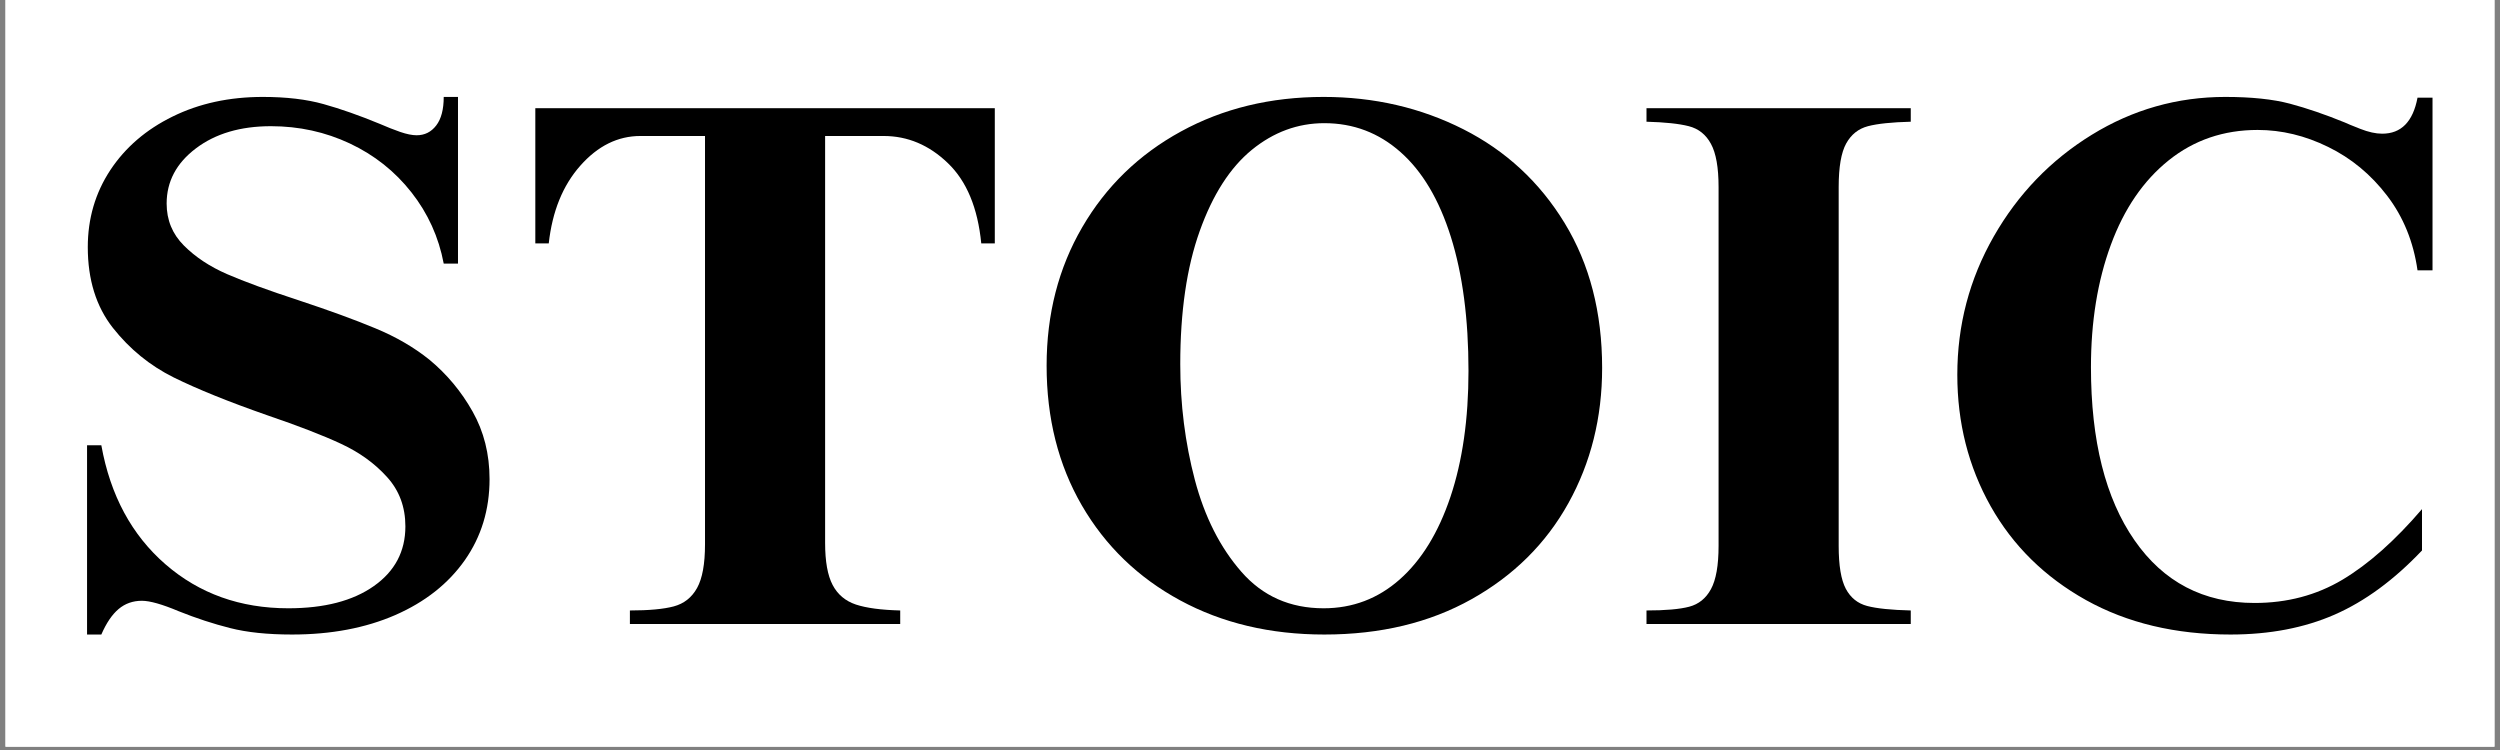
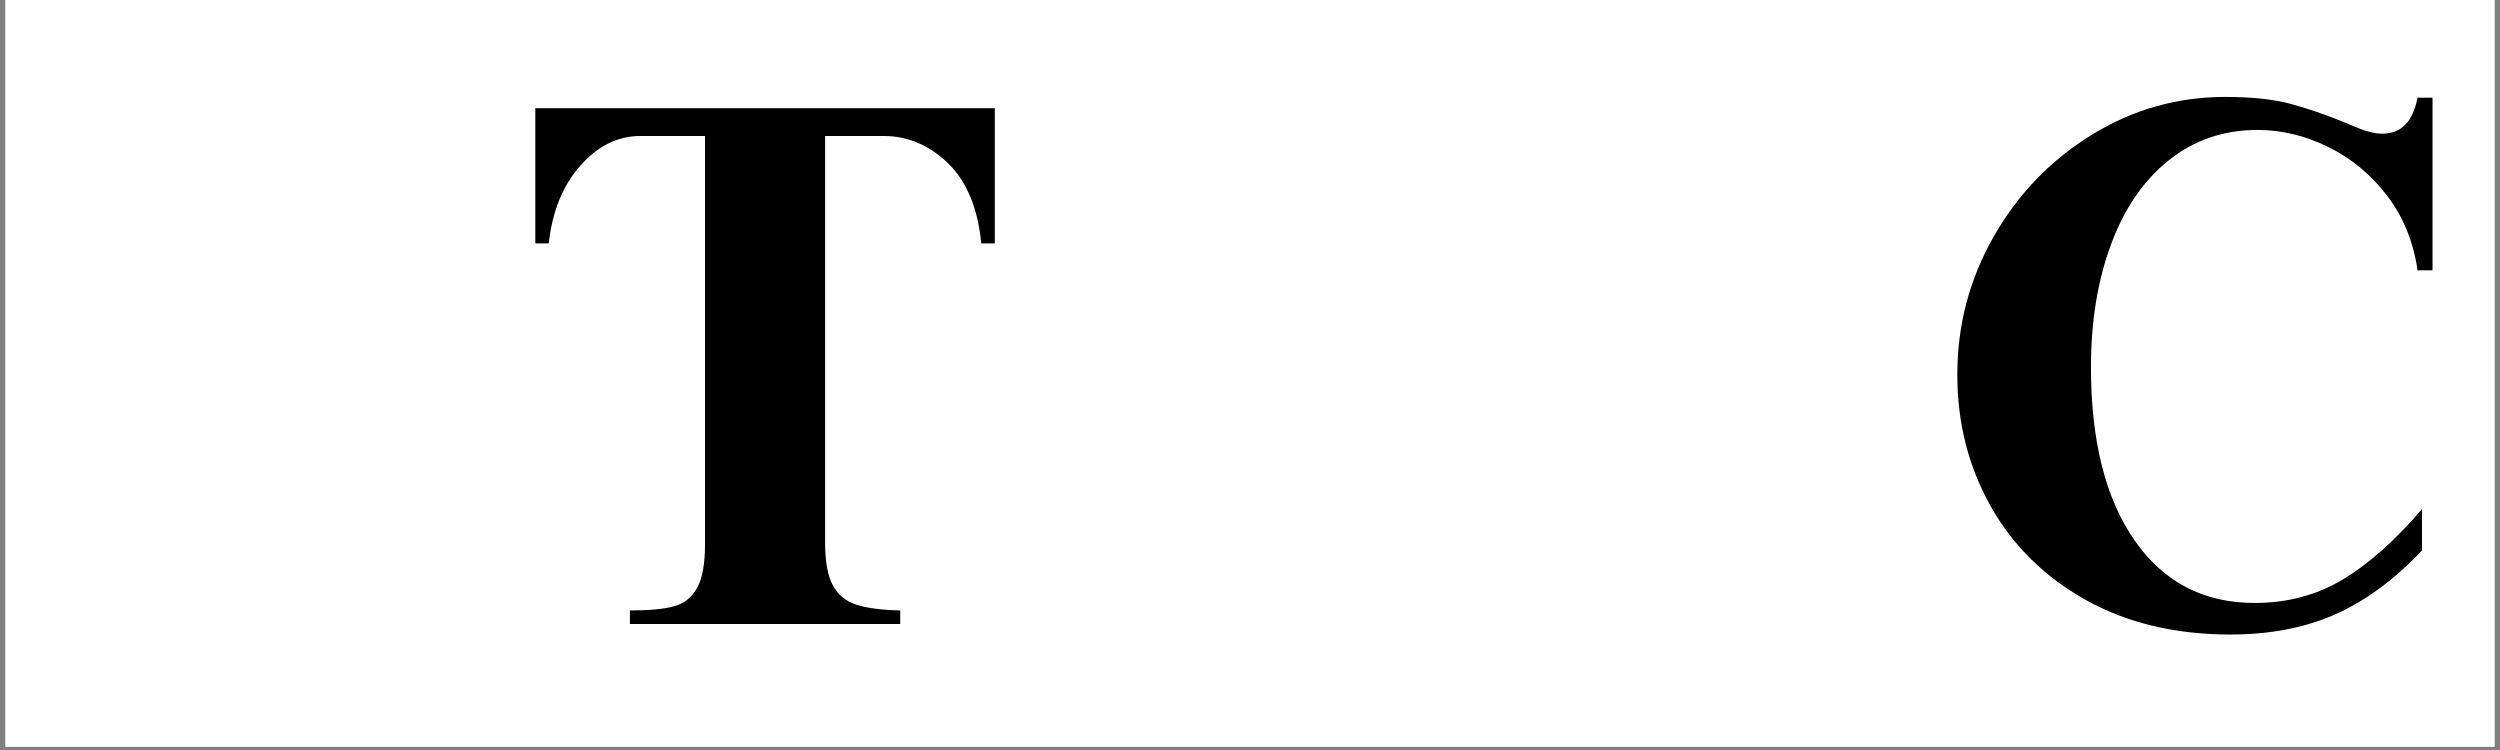
<svg xmlns="http://www.w3.org/2000/svg" version="1.0" preserveAspectRatio="xMidYMid meet" height="150" viewBox="0 0 375 112.5" zoomAndPan="magnify" width="500">
  <rect x="0" y="0" width="375" height="112.5" fill="#808080" stroke="none" />
  <defs>
    <g />
    <clipPath id="bbd1351abb">
      <path clip-rule="nonzero" d="M 0.828 0 L 374.168 0 L 374.168 112.004 L 0.828 112.004 Z M 0.828 0" />
    </clipPath>
  </defs>
  <g clip-path="url(#bbd1351abb)">
    <path fill-rule="nonzero" fill-opacity="1" d="M 0.828 0 L 374.172 0 L 374.172 112.004 L 0.828 112.004 Z M 0.828 0" fill="#ffffff" />
    <path fill-rule="nonzero" fill-opacity="1" d="M 0.828 0 L 374.172 0 L 374.172 112.004 L 0.828 112.004 Z M 0.828 0" fill="#ffffff" />
  </g>
  <g fill-opacity="1" fill="#000000">
    <g transform="translate(9.23, 93.601)">
      <g>
-         <path d="M 30.188 -79.062 C 33.719 -79.062 36.758 -78.703 39.312 -77.984 C 41.863 -77.273 44.676 -76.285 47.75 -75.016 C 48.801 -74.555 49.816 -74.156 50.797 -73.812 C 51.773 -73.477 52.598 -73.312 53.266 -73.312 C 54.473 -73.312 55.453 -73.801 56.203 -74.781 C 56.953 -75.758 57.328 -77.188 57.328 -79.062 L 59.469 -79.062 L 59.469 -54.062 L 57.328 -54.062 C 56.578 -58.039 54.961 -61.602 52.484 -64.75 C 50.004 -67.906 46.926 -70.348 43.25 -72.078 C 39.57 -73.805 35.629 -74.672 31.422 -74.672 C 26.836 -74.672 23.082 -73.562 20.156 -71.344 C 17.227 -69.133 15.766 -66.375 15.766 -63.062 C 15.766 -60.594 16.629 -58.492 18.359 -56.766 C 20.086 -55.035 22.242 -53.609 24.828 -52.484 C 27.422 -51.359 31.008 -50.047 35.594 -48.547 C 40.164 -47.035 43.988 -45.641 47.062 -44.359 C 50.145 -43.086 52.852 -41.516 55.188 -39.641 C 57.812 -37.461 59.969 -34.875 61.656 -31.875 C 63.352 -28.875 64.203 -25.492 64.203 -21.734 C 64.203 -17.148 62.961 -13.094 60.484 -9.562 C 58.004 -6.039 54.531 -3.301 50.062 -1.344 C 45.594 0.602 40.43 1.578 34.578 1.578 C 30.898 1.578 27.801 1.254 25.281 0.609 C 22.77 -0.023 20.195 -0.867 17.562 -1.922 C 15.094 -2.961 13.254 -3.484 12.047 -3.484 C 10.703 -3.484 9.539 -3.07 8.562 -2.25 C 7.582 -1.426 6.719 -0.148 5.969 1.578 L 3.828 1.578 L 3.828 -26.812 L 5.969 -26.812 C 7.32 -19.301 10.531 -13.348 15.594 -8.953 C 20.664 -4.555 26.805 -2.359 34.016 -2.359 C 39.422 -2.359 43.695 -3.469 46.844 -5.688 C 50 -7.906 51.578 -10.891 51.578 -14.641 C 51.578 -17.566 50.656 -20.039 48.812 -22.062 C 46.977 -24.094 44.691 -25.742 41.953 -27.016 C 39.211 -28.297 35.516 -29.727 30.859 -31.312 C 25.078 -33.332 20.398 -35.223 16.828 -36.984 C 13.266 -38.754 10.223 -41.234 7.703 -44.422 C 5.191 -47.617 3.938 -51.656 3.938 -56.531 C 3.938 -60.812 5.062 -64.66 7.312 -68.078 C 9.57 -71.492 12.691 -74.176 16.672 -76.125 C 20.648 -78.082 25.156 -79.062 30.188 -79.062 Z M 30.188 -79.062" />
-       </g>
+         </g>
    </g>
  </g>
  <g fill-opacity="1" fill="#000000">
    <g transform="translate(77.251, 93.601)">
      <g>
        <path d="M 71.969 -57.094 L 69.938 -57.094 C 69.414 -62.426 67.742 -66.441 64.922 -69.141 C 62.109 -71.848 58.898 -73.203 55.297 -73.203 L 46.516 -73.203 L 46.516 -12.156 C 46.516 -9.383 46.891 -7.285 47.641 -5.859 C 48.391 -4.43 49.551 -3.453 51.125 -2.922 C 52.707 -2.398 54.926 -2.102 57.781 -2.031 L 57.781 0 L 17.234 0 L 17.234 -2.031 C 20.086 -2.031 22.281 -2.234 23.812 -2.641 C 25.352 -3.055 26.52 -3.977 27.312 -5.406 C 28.102 -6.832 28.5 -9.008 28.5 -11.938 L 28.5 -73.203 L 18.812 -73.203 C 15.426 -73.203 12.422 -71.719 9.797 -68.75 C 7.172 -65.789 5.594 -61.906 5.062 -57.094 L 3.047 -57.094 L 3.047 -77.375 L 71.969 -77.375 Z M 71.969 -57.094" />
      </g>
    </g>
  </g>
  <g fill-opacity="1" fill="#000000">
    <g transform="translate(152.367, 93.601)">
      <g>
-         <path d="M 46.172 -79.062 C 53.754 -79.062 60.738 -77.445 67.125 -74.219 C 73.508 -70.988 78.578 -66.297 82.328 -60.141 C 86.078 -53.984 87.953 -46.738 87.953 -38.406 C 87.953 -30.969 86.266 -24.207 82.891 -18.125 C 79.516 -12.051 74.672 -7.25 68.359 -3.719 C 62.055 -0.188 54.695 1.578 46.281 1.578 C 38.176 1.578 30.969 -0.129 24.656 -3.547 C 18.352 -6.961 13.438 -11.711 9.906 -17.797 C 6.383 -23.879 4.625 -30.863 4.625 -38.75 C 4.625 -46.477 6.406 -53.398 9.969 -59.516 C 13.531 -65.641 18.461 -70.426 24.766 -73.875 C 31.078 -77.332 38.211 -79.062 46.172 -79.062 Z M 24.672 -38.969 C 24.672 -32.957 25.398 -27.176 26.859 -21.625 C 28.328 -16.07 30.656 -11.473 33.844 -7.828 C 37.031 -4.18 41.141 -2.359 46.172 -2.359 C 50.523 -2.359 54.332 -3.801 57.594 -6.688 C 60.863 -9.582 63.398 -13.711 65.203 -19.078 C 67.004 -24.453 67.906 -30.742 67.906 -37.953 C 67.906 -45.766 67.023 -52.469 65.266 -58.062 C 63.504 -63.656 60.988 -67.895 57.719 -70.781 C 54.457 -73.676 50.645 -75.125 46.281 -75.125 C 42.301 -75.125 38.676 -73.789 35.406 -71.125 C 32.145 -68.457 29.539 -64.398 27.594 -58.953 C 25.645 -53.516 24.672 -46.852 24.672 -38.969 Z M 24.672 -38.969" />
-       </g>
+         </g>
    </g>
  </g>
  <g fill-opacity="1" fill="#000000">
    <g transform="translate(245.052, 93.601)">
      <g>
-         <path d="M 41.562 -75.344 C 38.707 -75.27 36.566 -75.047 35.141 -74.672 C 33.711 -74.297 32.625 -73.43 31.875 -72.078 C 31.125 -70.723 30.75 -68.547 30.75 -65.547 L 30.75 -11.719 C 30.75 -8.789 31.102 -6.648 31.812 -5.297 C 32.531 -3.941 33.602 -3.078 35.031 -2.703 C 36.457 -2.328 38.633 -2.102 41.562 -2.031 L 41.562 0 L 1.922 0 L 1.922 -2.031 C 4.766 -2.031 6.898 -2.219 8.328 -2.594 C 9.754 -2.969 10.844 -3.848 11.594 -5.234 C 12.352 -6.629 12.734 -8.789 12.734 -11.719 L 12.734 -65.547 C 12.734 -68.473 12.352 -70.629 11.594 -72.016 C 10.844 -73.41 9.734 -74.297 8.266 -74.672 C 6.805 -75.047 4.691 -75.27 1.922 -75.344 L 1.922 -77.375 L 41.562 -77.375 Z M 41.562 -75.344" />
-       </g>
+         </g>
    </g>
  </g>
  <g fill-opacity="1" fill="#000000">
    <g transform="translate(288.409, 93.601)">
      <g>
        <path d="M 45.391 -79.062 C 49.297 -79.062 52.523 -78.723 55.078 -78.047 C 57.629 -77.367 60.367 -76.43 63.297 -75.234 C 63.598 -75.086 64.367 -74.77 65.609 -74.281 C 66.848 -73.789 67.953 -73.547 68.922 -73.547 C 71.773 -73.547 73.539 -75.348 74.219 -78.953 L 76.469 -78.953 L 76.469 -53.047 L 74.219 -53.047 C 73.613 -57.328 72.094 -61.062 69.656 -64.25 C 67.219 -67.438 64.27 -69.875 60.812 -71.562 C 57.363 -73.258 53.836 -74.109 50.234 -74.109 C 45.129 -74.109 40.68 -72.586 36.891 -69.547 C 33.098 -66.504 30.207 -62.281 28.219 -56.875 C 26.227 -51.469 25.234 -45.348 25.234 -38.516 C 25.234 -27.484 27.41 -18.832 31.766 -12.562 C 36.117 -6.289 42.125 -3.156 49.781 -3.156 C 54.656 -3.156 59.047 -4.316 62.953 -6.641 C 66.859 -8.973 70.836 -12.504 74.891 -17.234 L 74.891 -11.031 C 70.691 -6.602 66.32 -3.395 61.781 -1.406 C 57.238 0.582 52.035 1.578 46.172 1.578 C 37.91 1.578 30.68 -0.145 24.484 -3.594 C 18.297 -7.051 13.531 -11.742 10.188 -17.672 C 6.852 -23.609 5.188 -30.18 5.188 -37.391 C 5.188 -44.828 7.004 -51.734 10.641 -58.109 C 14.285 -64.492 19.188 -69.582 25.344 -73.375 C 31.5 -77.164 38.18 -79.062 45.391 -79.062 Z M 45.391 -79.062" />
      </g>
    </g>
  </g>
</svg>